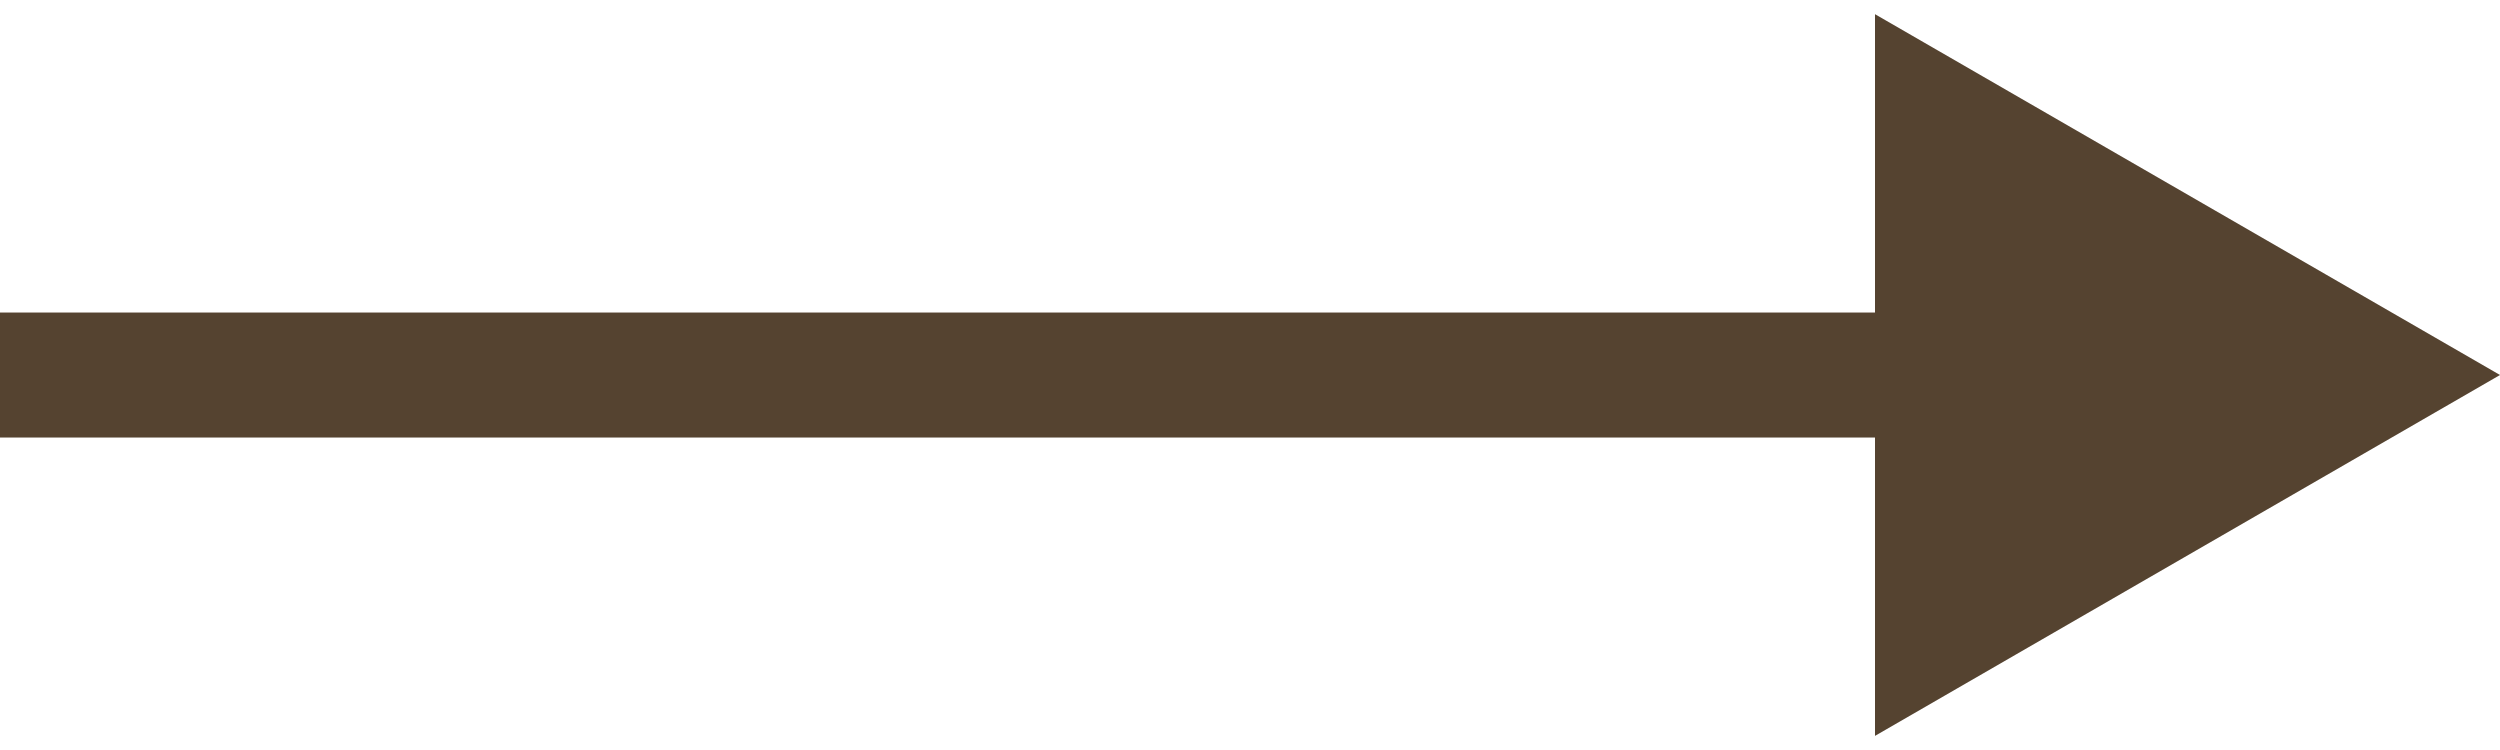
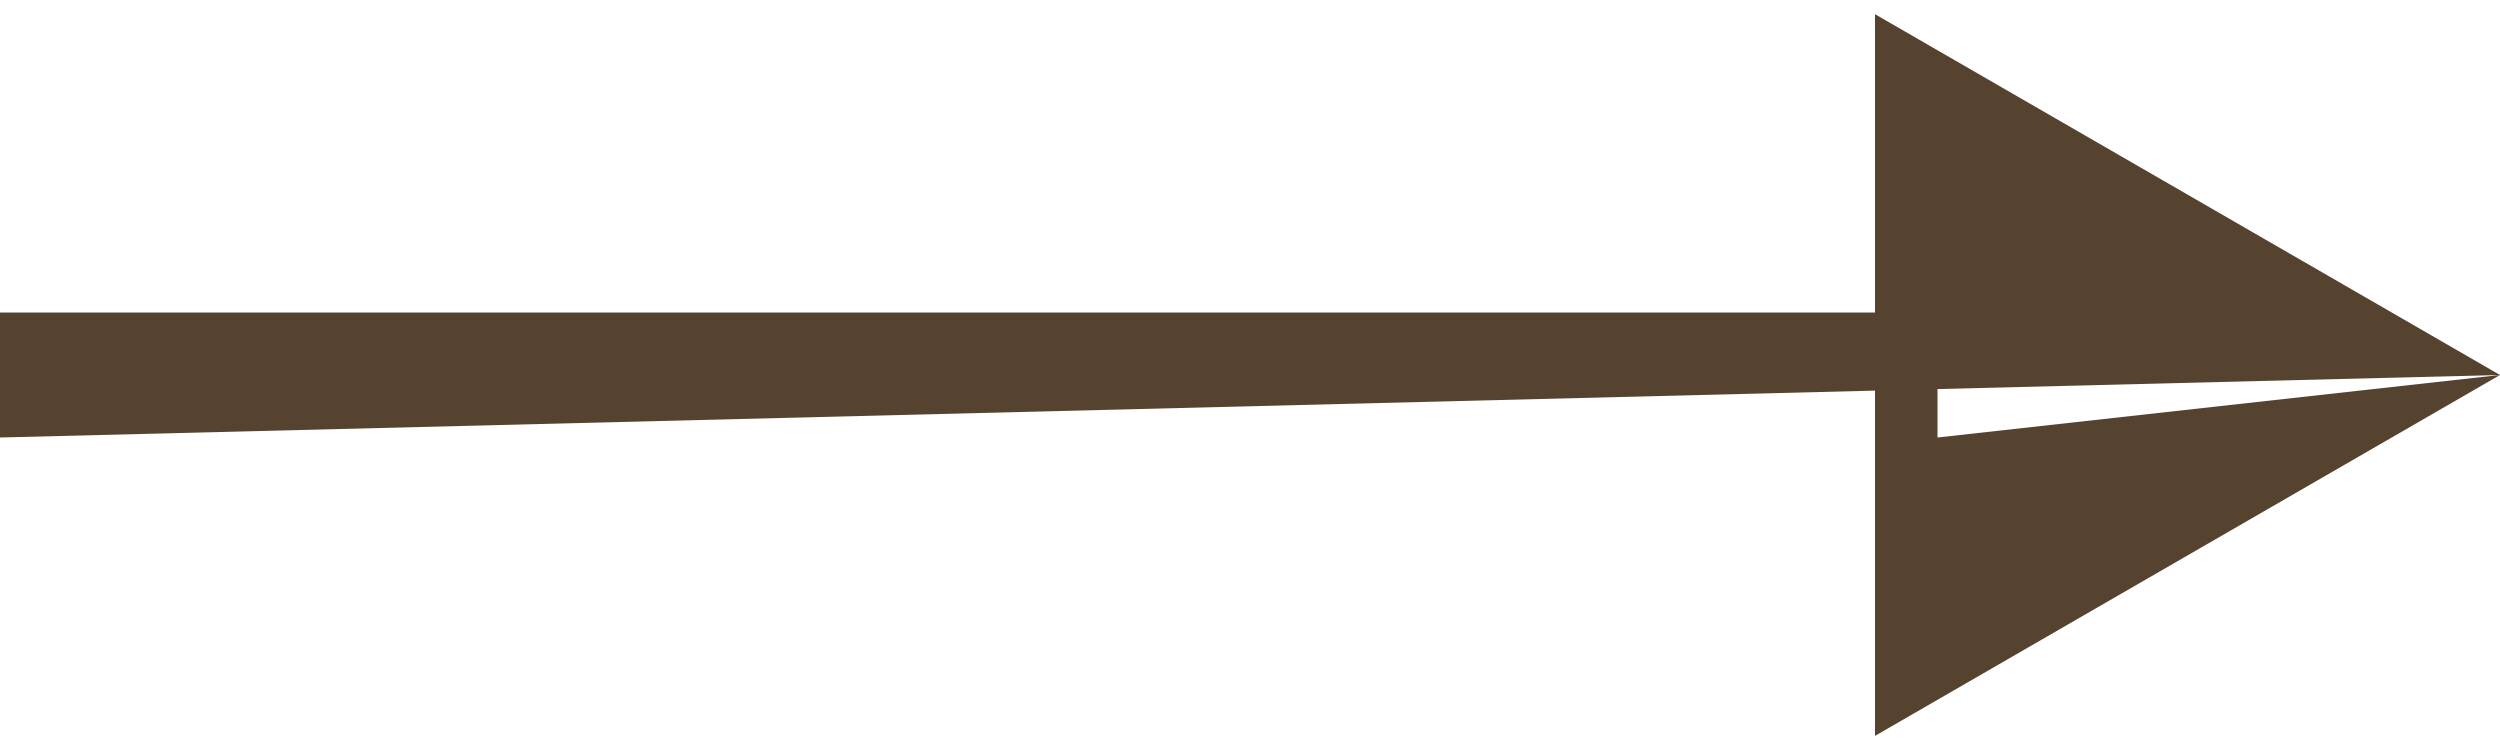
<svg xmlns="http://www.w3.org/2000/svg" width="40" height="12" viewBox="0 0 40 12" fill="none">
-   <path d="M40 6L30 0.227L30 11.774L40 6ZM-1.00536e-07 7L31 7L31 5L1.00536e-07 5L-1.00536e-07 7Z" fill="#554330" />
+   <path d="M40 6L30 0.227L30 11.774L40 6ZL31 7L31 5L1.00536e-07 5L-1.00536e-07 7Z" fill="#554330" />
</svg>